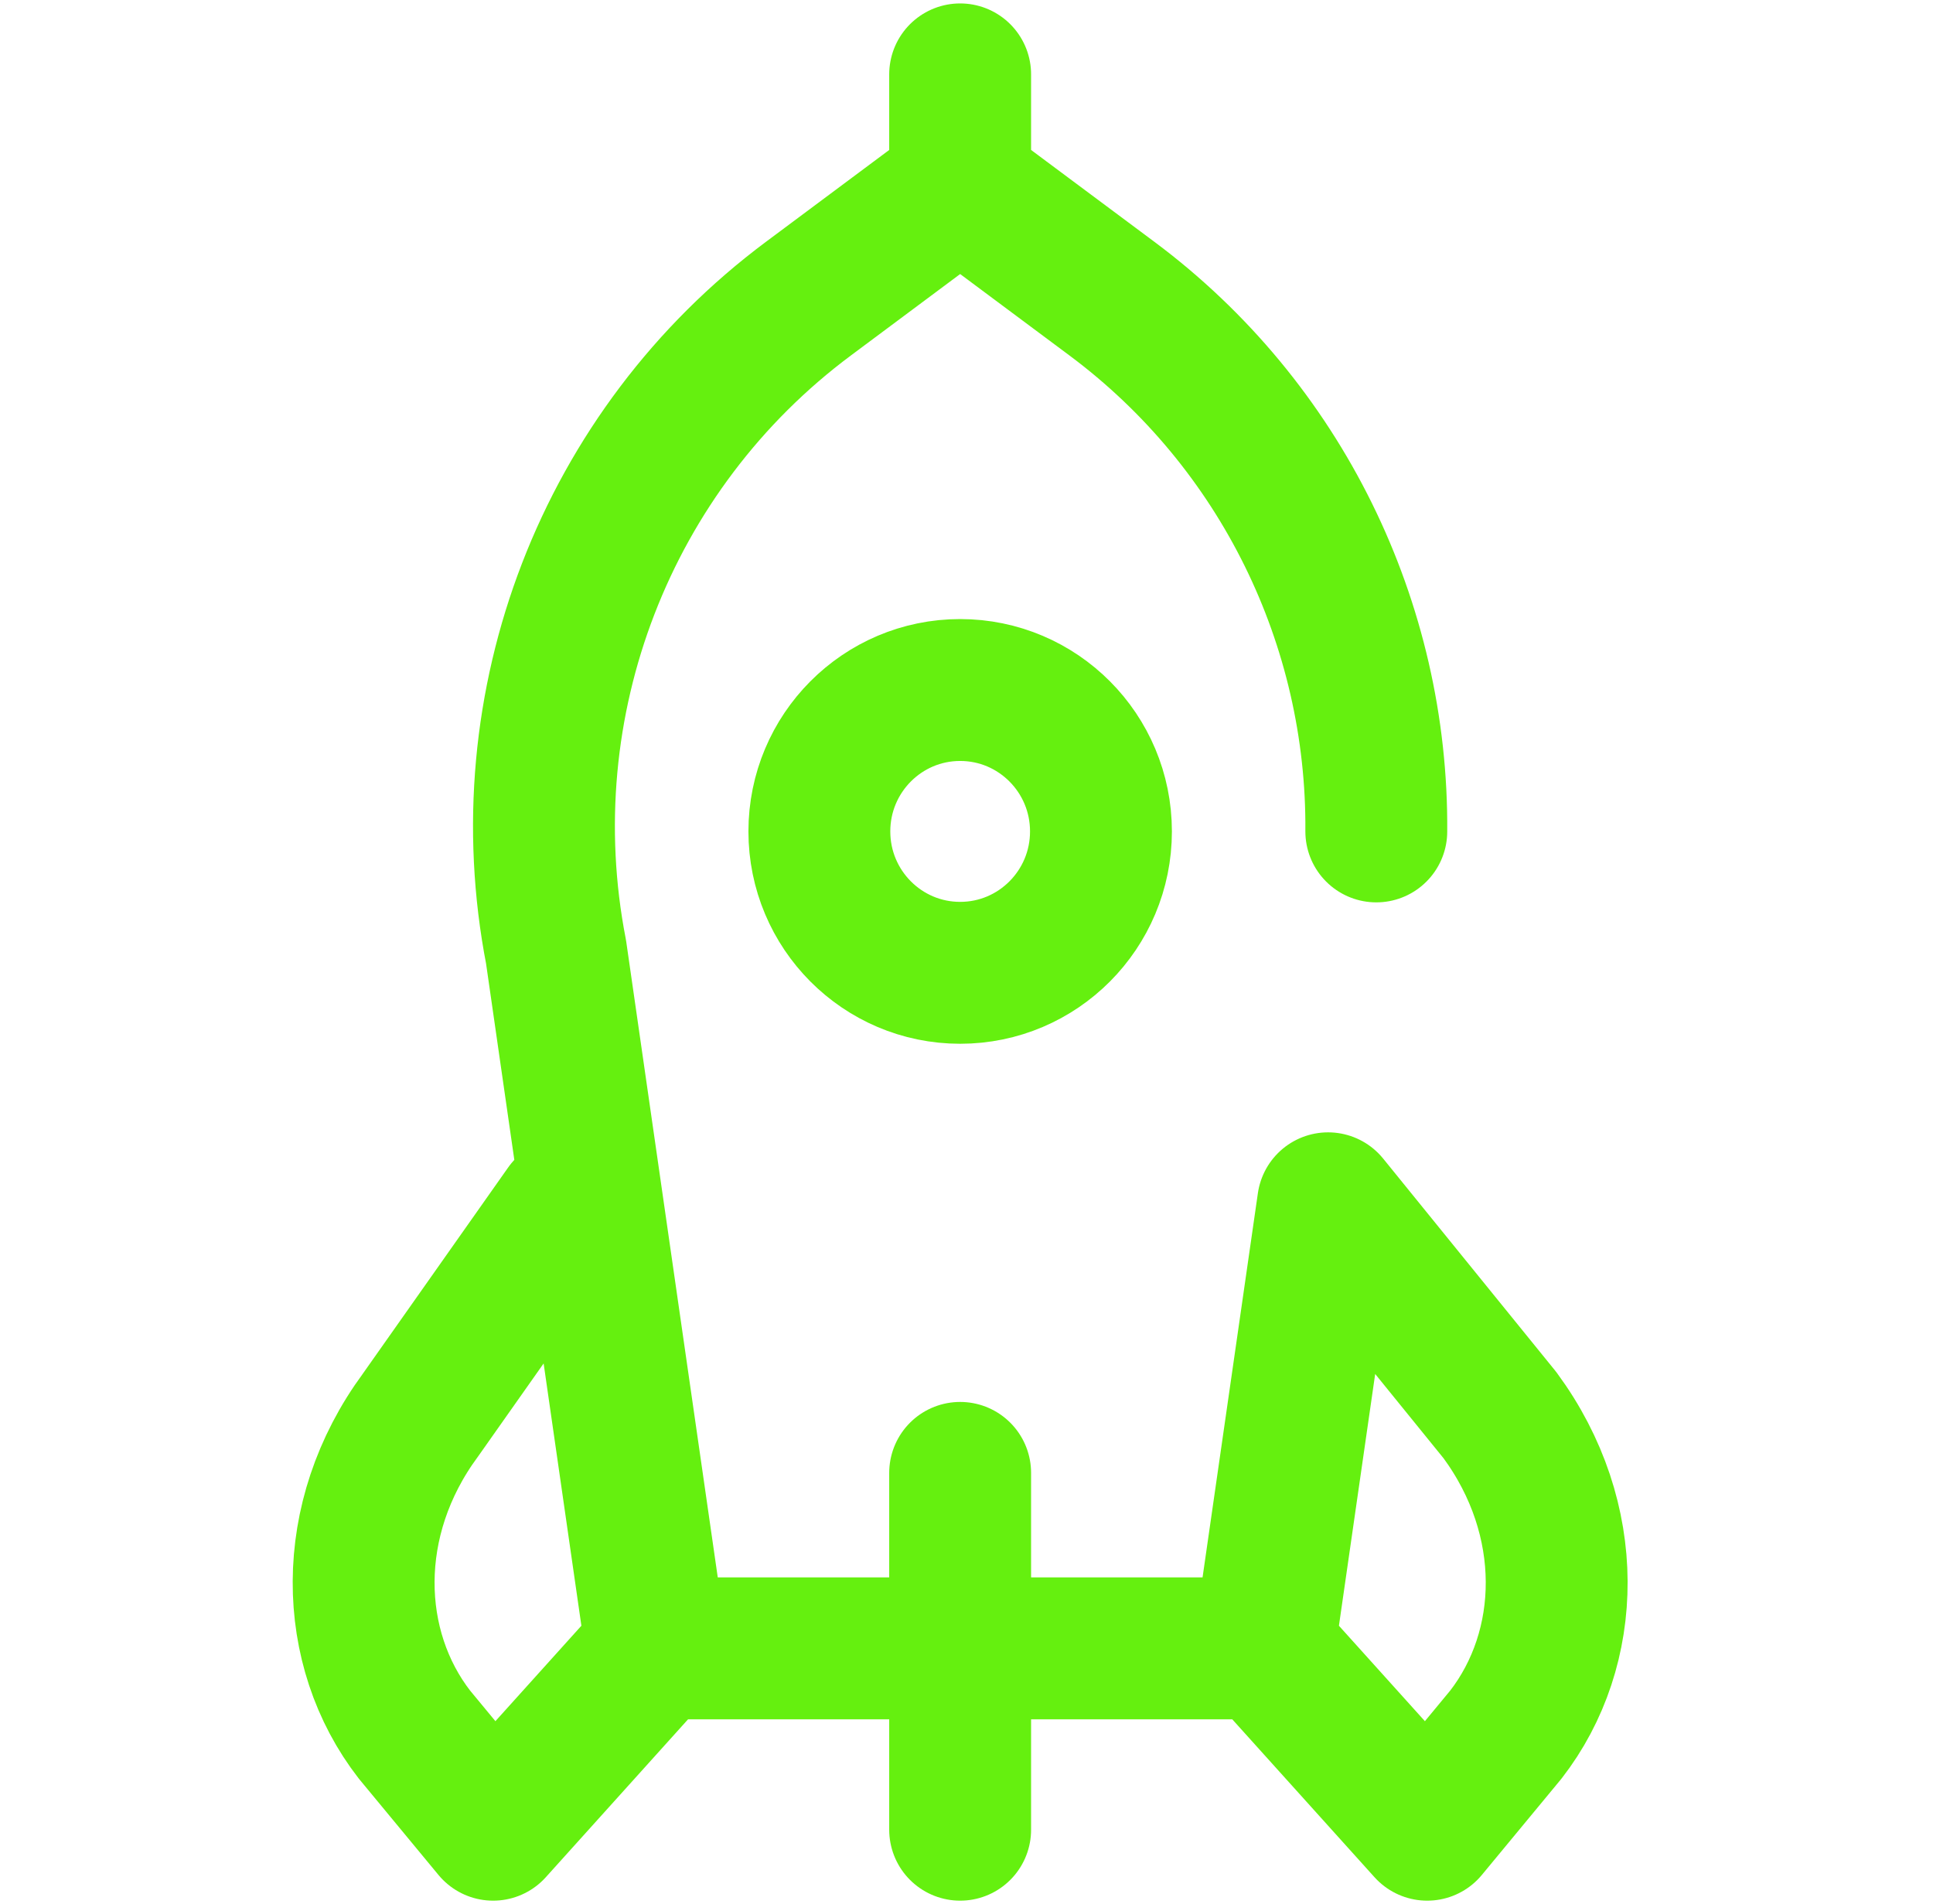
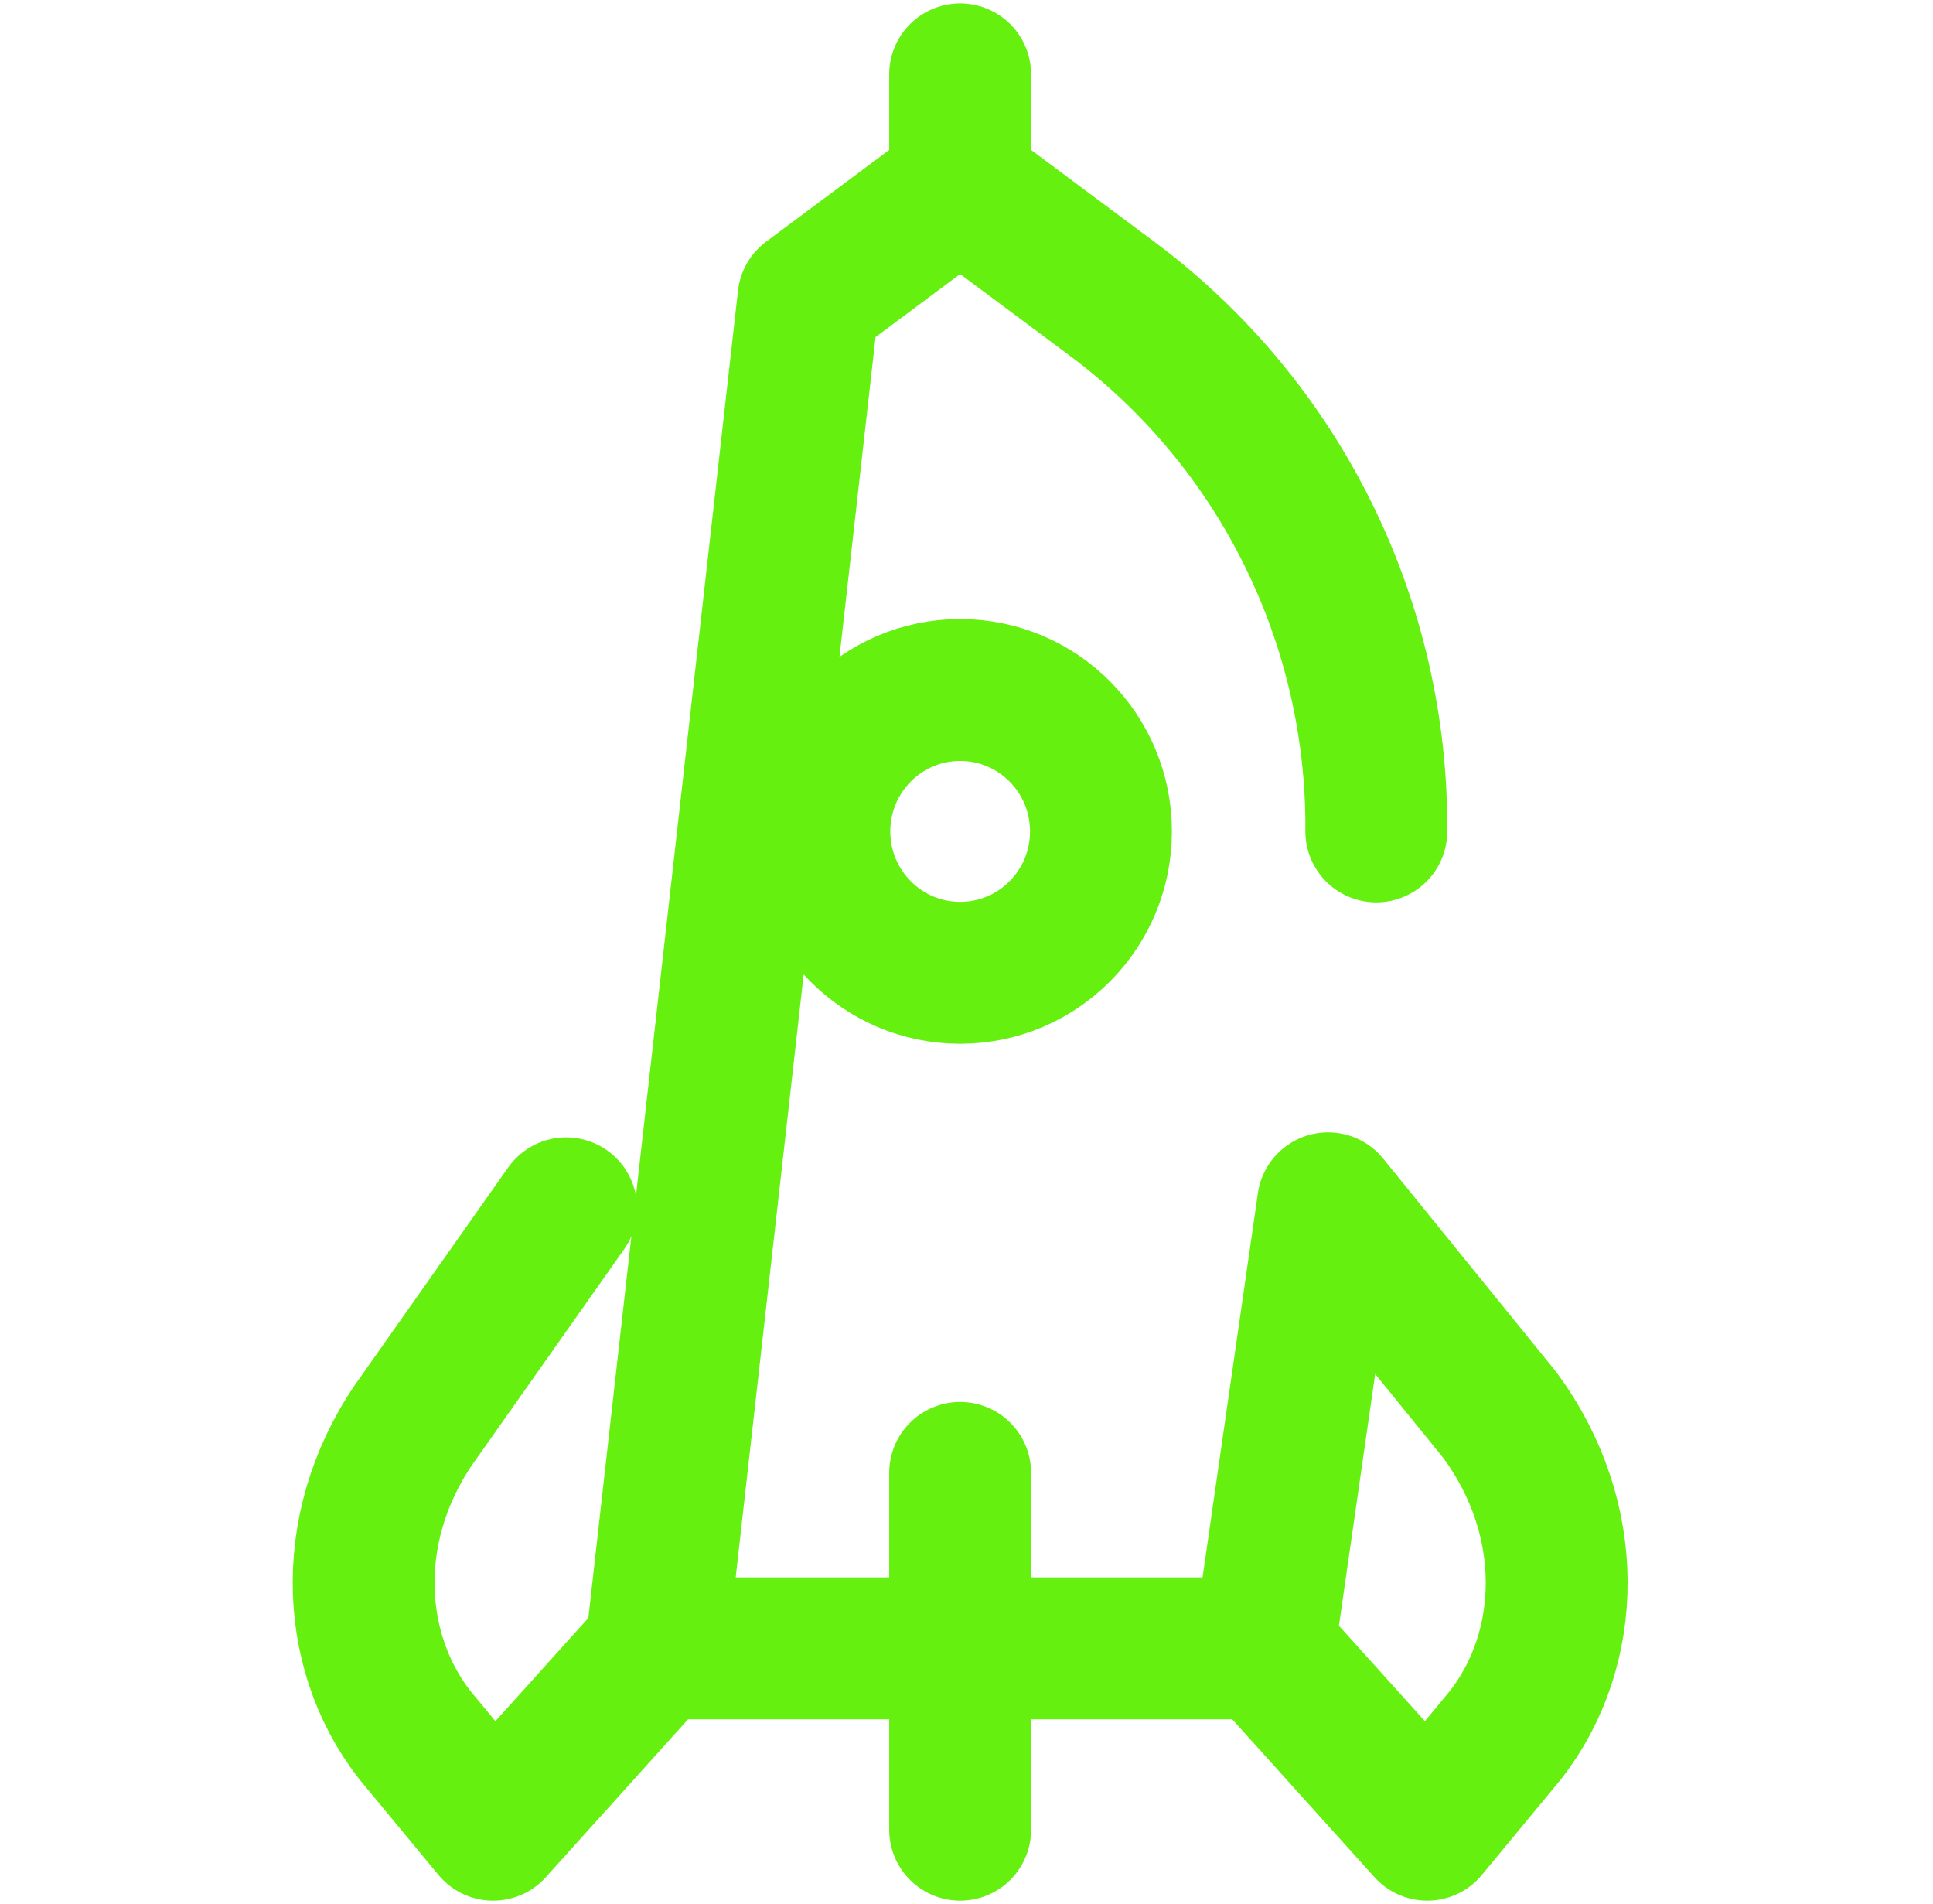
<svg xmlns="http://www.w3.org/2000/svg" width="66" height="65" viewBox="0 0 66 65" fill="none">
-   <path d="M32.783 50.28V62.461M19.331 41.248L14.354 48.309C11.741 51.855 11.866 56.27 14.152 59.215L16.837 62.461L22.317 56.379M32.783 6.051V2.539M46.992 28.382C47.048 21.302 43.756 14.508 37.963 10.193L32.783 6.335L27.605 10.193C20.692 15.341 17.34 24.017 18.986 32.499L22.409 56.27H43.158L45.346 41.077L51.213 48.309C53.826 51.855 53.701 56.27 51.415 59.215L48.73 62.461L43.25 56.379M37.591 28.382C37.591 31.048 35.439 33.209 32.783 33.209C30.128 33.209 27.976 31.048 27.976 28.382C27.976 25.716 30.128 23.555 32.783 23.555C35.439 23.555 37.591 25.716 37.591 28.382Z" stroke="#65F00F" stroke-width="4.844" stroke-miterlimit="10" stroke-linecap="round" stroke-linejoin="round" />
+   <path d="M32.783 50.28V62.461M19.331 41.248L14.354 48.309C11.741 51.855 11.866 56.27 14.152 59.215L16.837 62.461L22.317 56.379M32.783 6.051V2.539M46.992 28.382C47.048 21.302 43.756 14.508 37.963 10.193L32.783 6.335L27.605 10.193L22.409 56.27H43.158L45.346 41.077L51.213 48.309C53.826 51.855 53.701 56.27 51.415 59.215L48.73 62.461L43.25 56.379M37.591 28.382C37.591 31.048 35.439 33.209 32.783 33.209C30.128 33.209 27.976 31.048 27.976 28.382C27.976 25.716 30.128 23.555 32.783 23.555C35.439 23.555 37.591 25.716 37.591 28.382Z" stroke="#65F00F" stroke-width="4.844" stroke-miterlimit="10" stroke-linecap="round" stroke-linejoin="round" />
</svg>